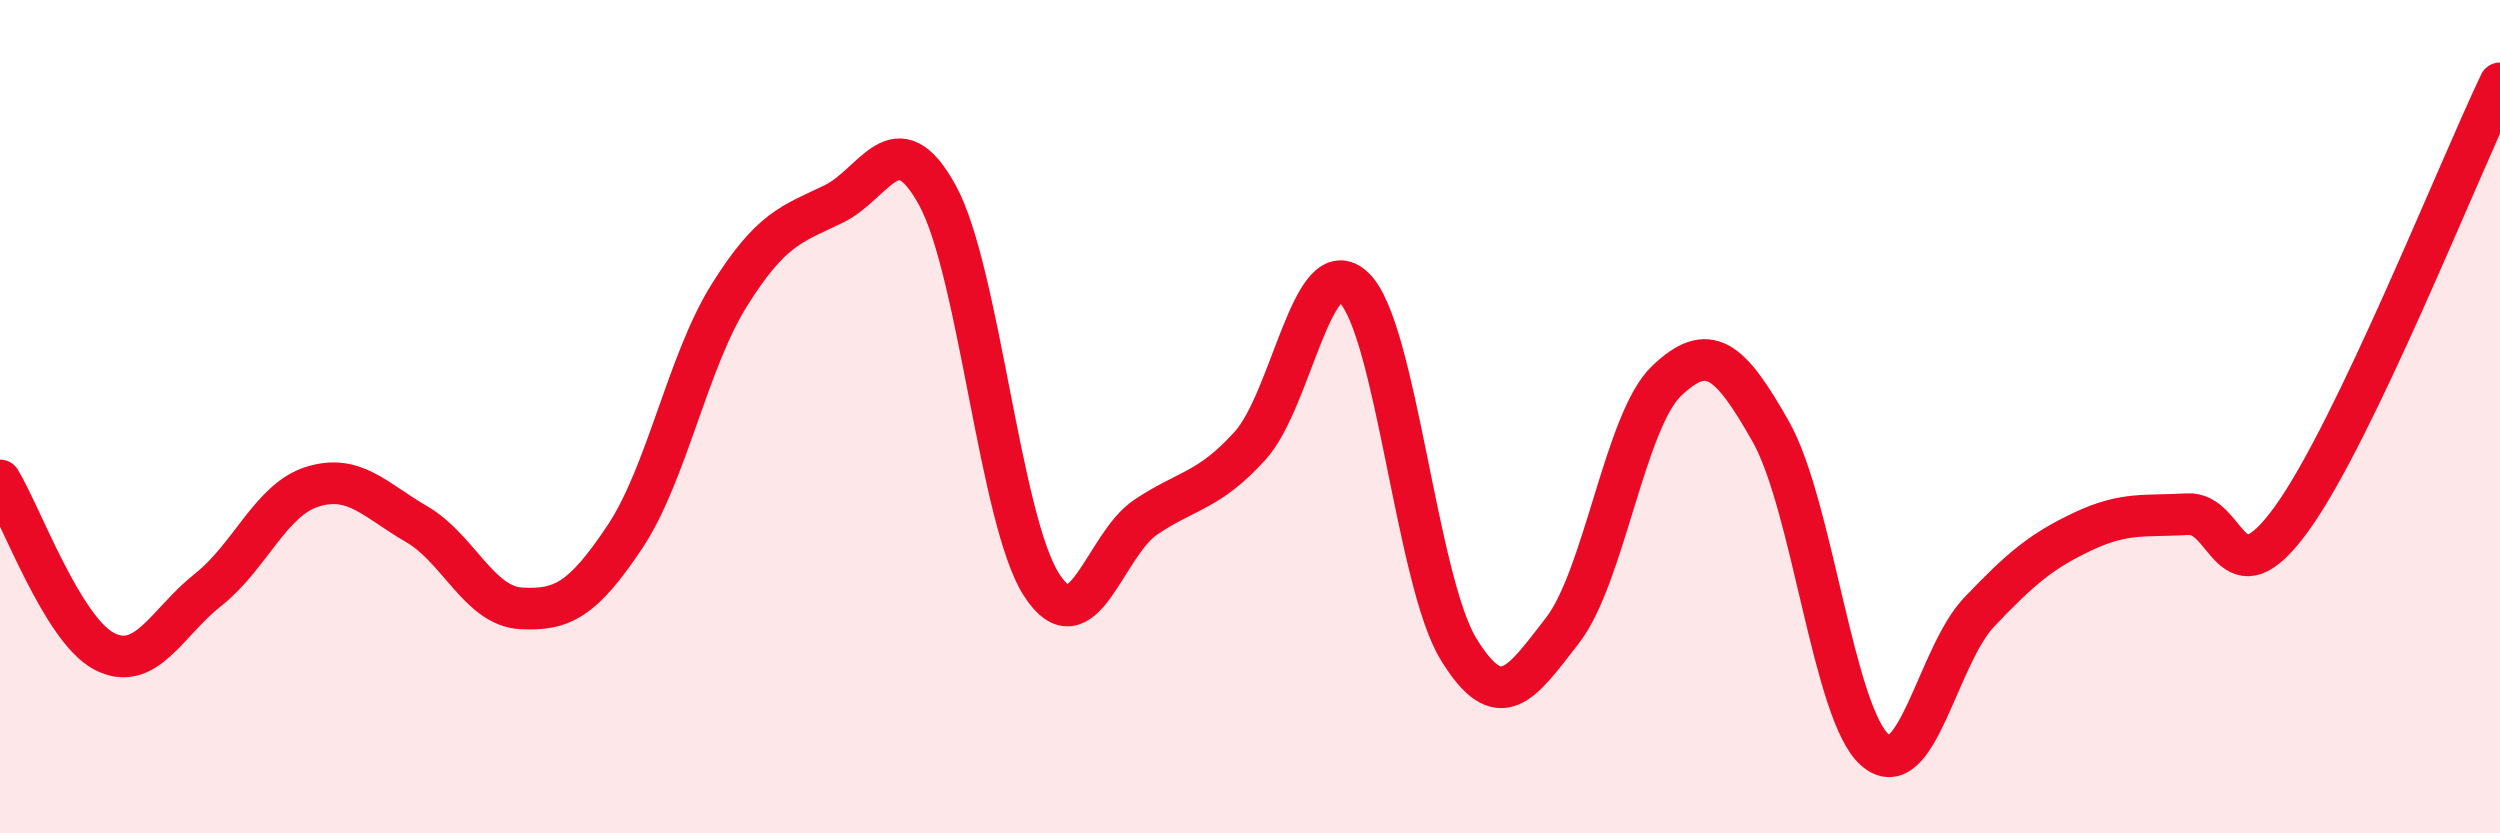
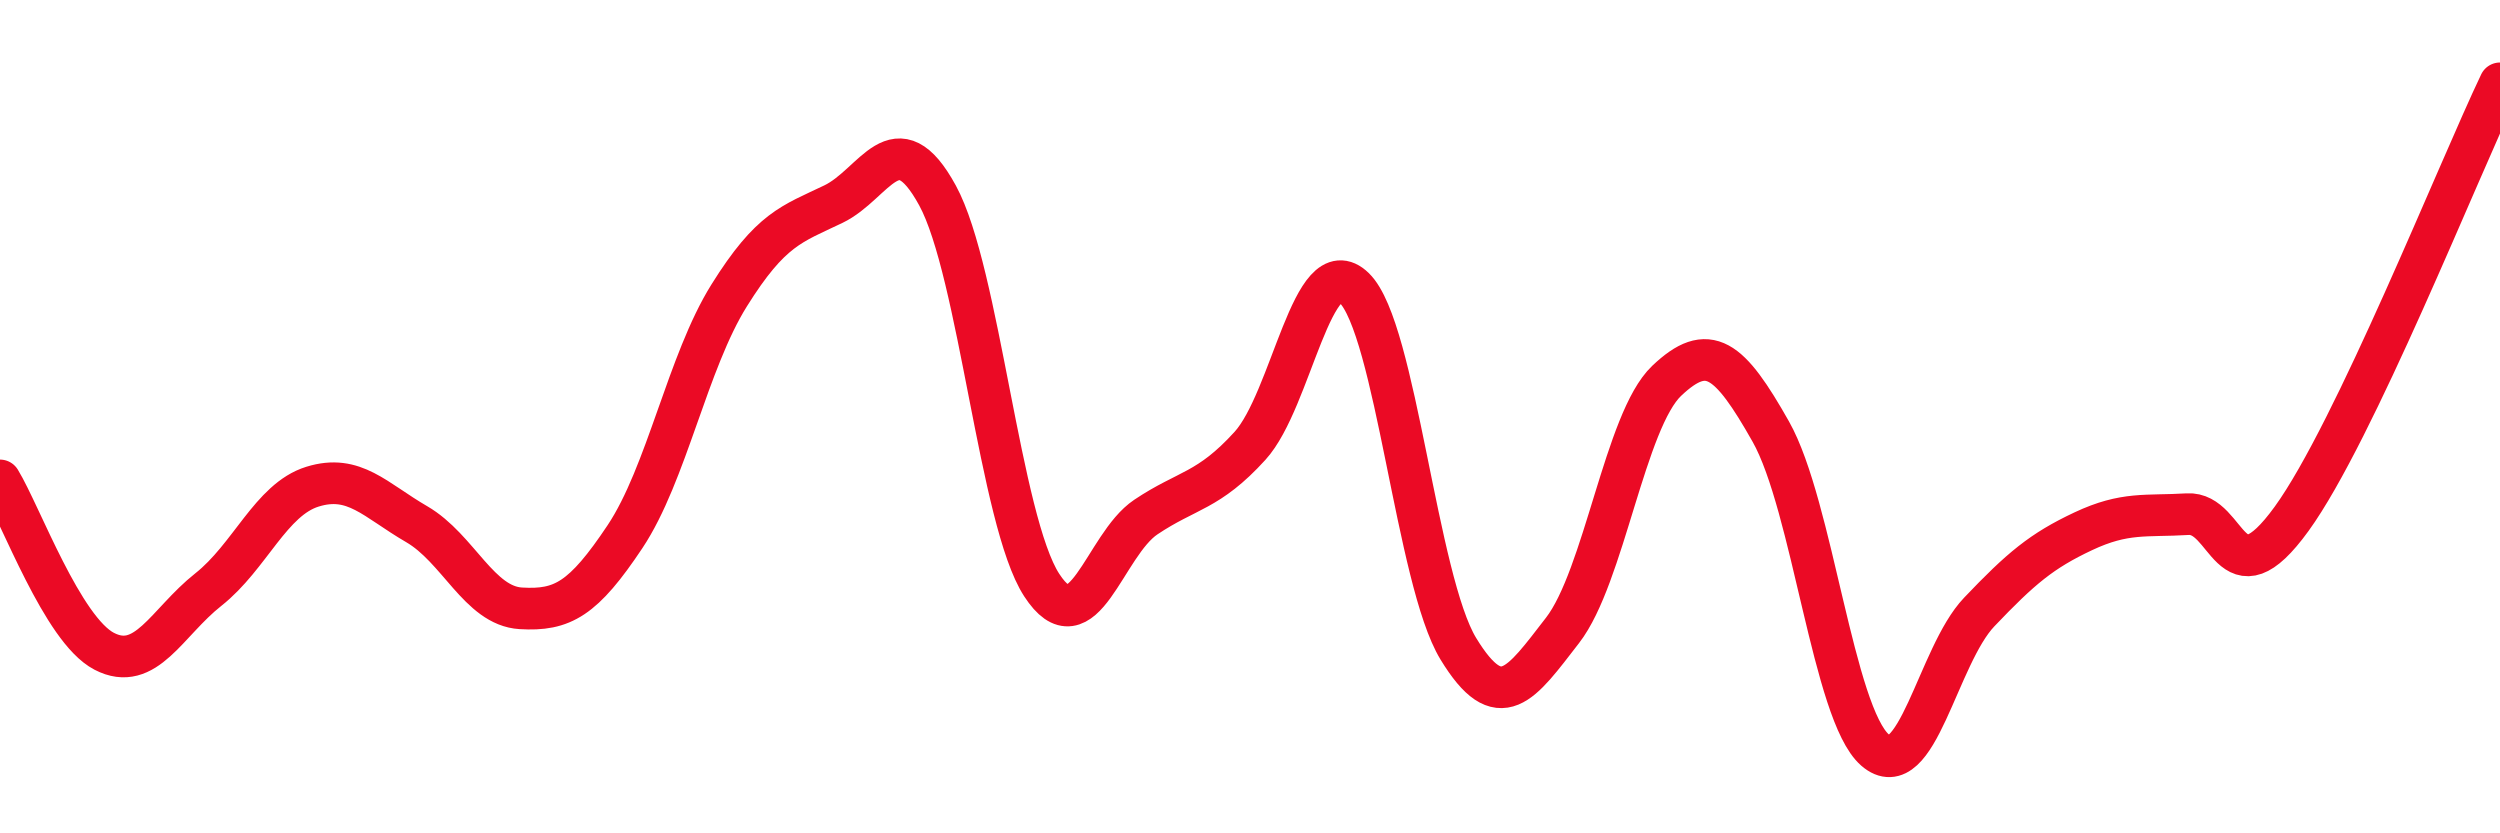
<svg xmlns="http://www.w3.org/2000/svg" width="60" height="20" viewBox="0 0 60 20">
-   <path d="M 0,11.53 C 0.5,12.35 1.5,15.11 2.5,15.63 C 3.5,16.15 4,14.94 5,14.15 C 6,13.36 6.5,11.99 7.5,11.68 C 8.5,11.37 9,12 10,12.58 C 11,13.16 11.5,14.54 12.5,14.6 C 13.5,14.66 14,14.38 15,12.88 C 16,11.38 16.5,8.69 17.5,7.09 C 18.5,5.49 19,5.38 20,4.9 C 21,4.42 21.5,2.86 22.5,4.69 C 23.5,6.52 24,12.5 25,14.04 C 26,15.58 26.5,13.08 27.5,12.41 C 28.5,11.74 29,11.8 30,10.7 C 31,9.6 31.5,5.94 32.5,6.91 C 33.5,7.88 34,13.93 35,15.57 C 36,17.21 36.5,16.42 37.5,15.13 C 38.5,13.84 39,10.09 40,9.14 C 41,8.19 41.5,8.59 42.5,10.36 C 43.5,12.13 44,17.13 45,18 C 46,18.87 46.5,15.74 47.5,14.69 C 48.5,13.64 49,13.22 50,12.75 C 51,12.28 51.5,12.4 52.5,12.34 C 53.5,12.28 53.5,14.52 55,12.45 C 56.5,10.38 59,4.09 60,2L60 20L0 20Z" fill="#EB0A25" opacity="0.1" stroke-linecap="round" stroke-linejoin="round" />
  <path d="M 0,11.53 C 0.5,12.35 1.5,15.11 2.5,15.63 C 3.5,16.15 4,14.94 5,14.15 C 6,13.36 6.5,11.99 7.5,11.68 C 8.5,11.37 9,12 10,12.58 C 11,13.16 11.5,14.54 12.5,14.6 C 13.5,14.66 14,14.38 15,12.88 C 16,11.38 16.5,8.69 17.5,7.09 C 18.5,5.49 19,5.38 20,4.9 C 21,4.42 21.5,2.86 22.5,4.69 C 23.5,6.52 24,12.5 25,14.04 C 26,15.58 26.5,13.08 27.5,12.41 C 28.5,11.74 29,11.8 30,10.7 C 31,9.6 31.5,5.94 32.5,6.91 C 33.5,7.88 34,13.93 35,15.57 C 36,17.21 36.5,16.42 37.5,15.13 C 38.5,13.84 39,10.09 40,9.14 C 41,8.19 41.5,8.59 42.5,10.36 C 43.5,12.13 44,17.13 45,18 C 46,18.87 46.5,15.74 47.5,14.69 C 48.5,13.64 49,13.22 50,12.75 C 51,12.28 51.5,12.4 52.5,12.34 C 53.5,12.28 53.5,14.52 55,12.45 C 56.5,10.38 59,4.09 60,2" stroke="#EB0A25" stroke-width="1" fill="none" stroke-linecap="round" stroke-linejoin="round" />
</svg>